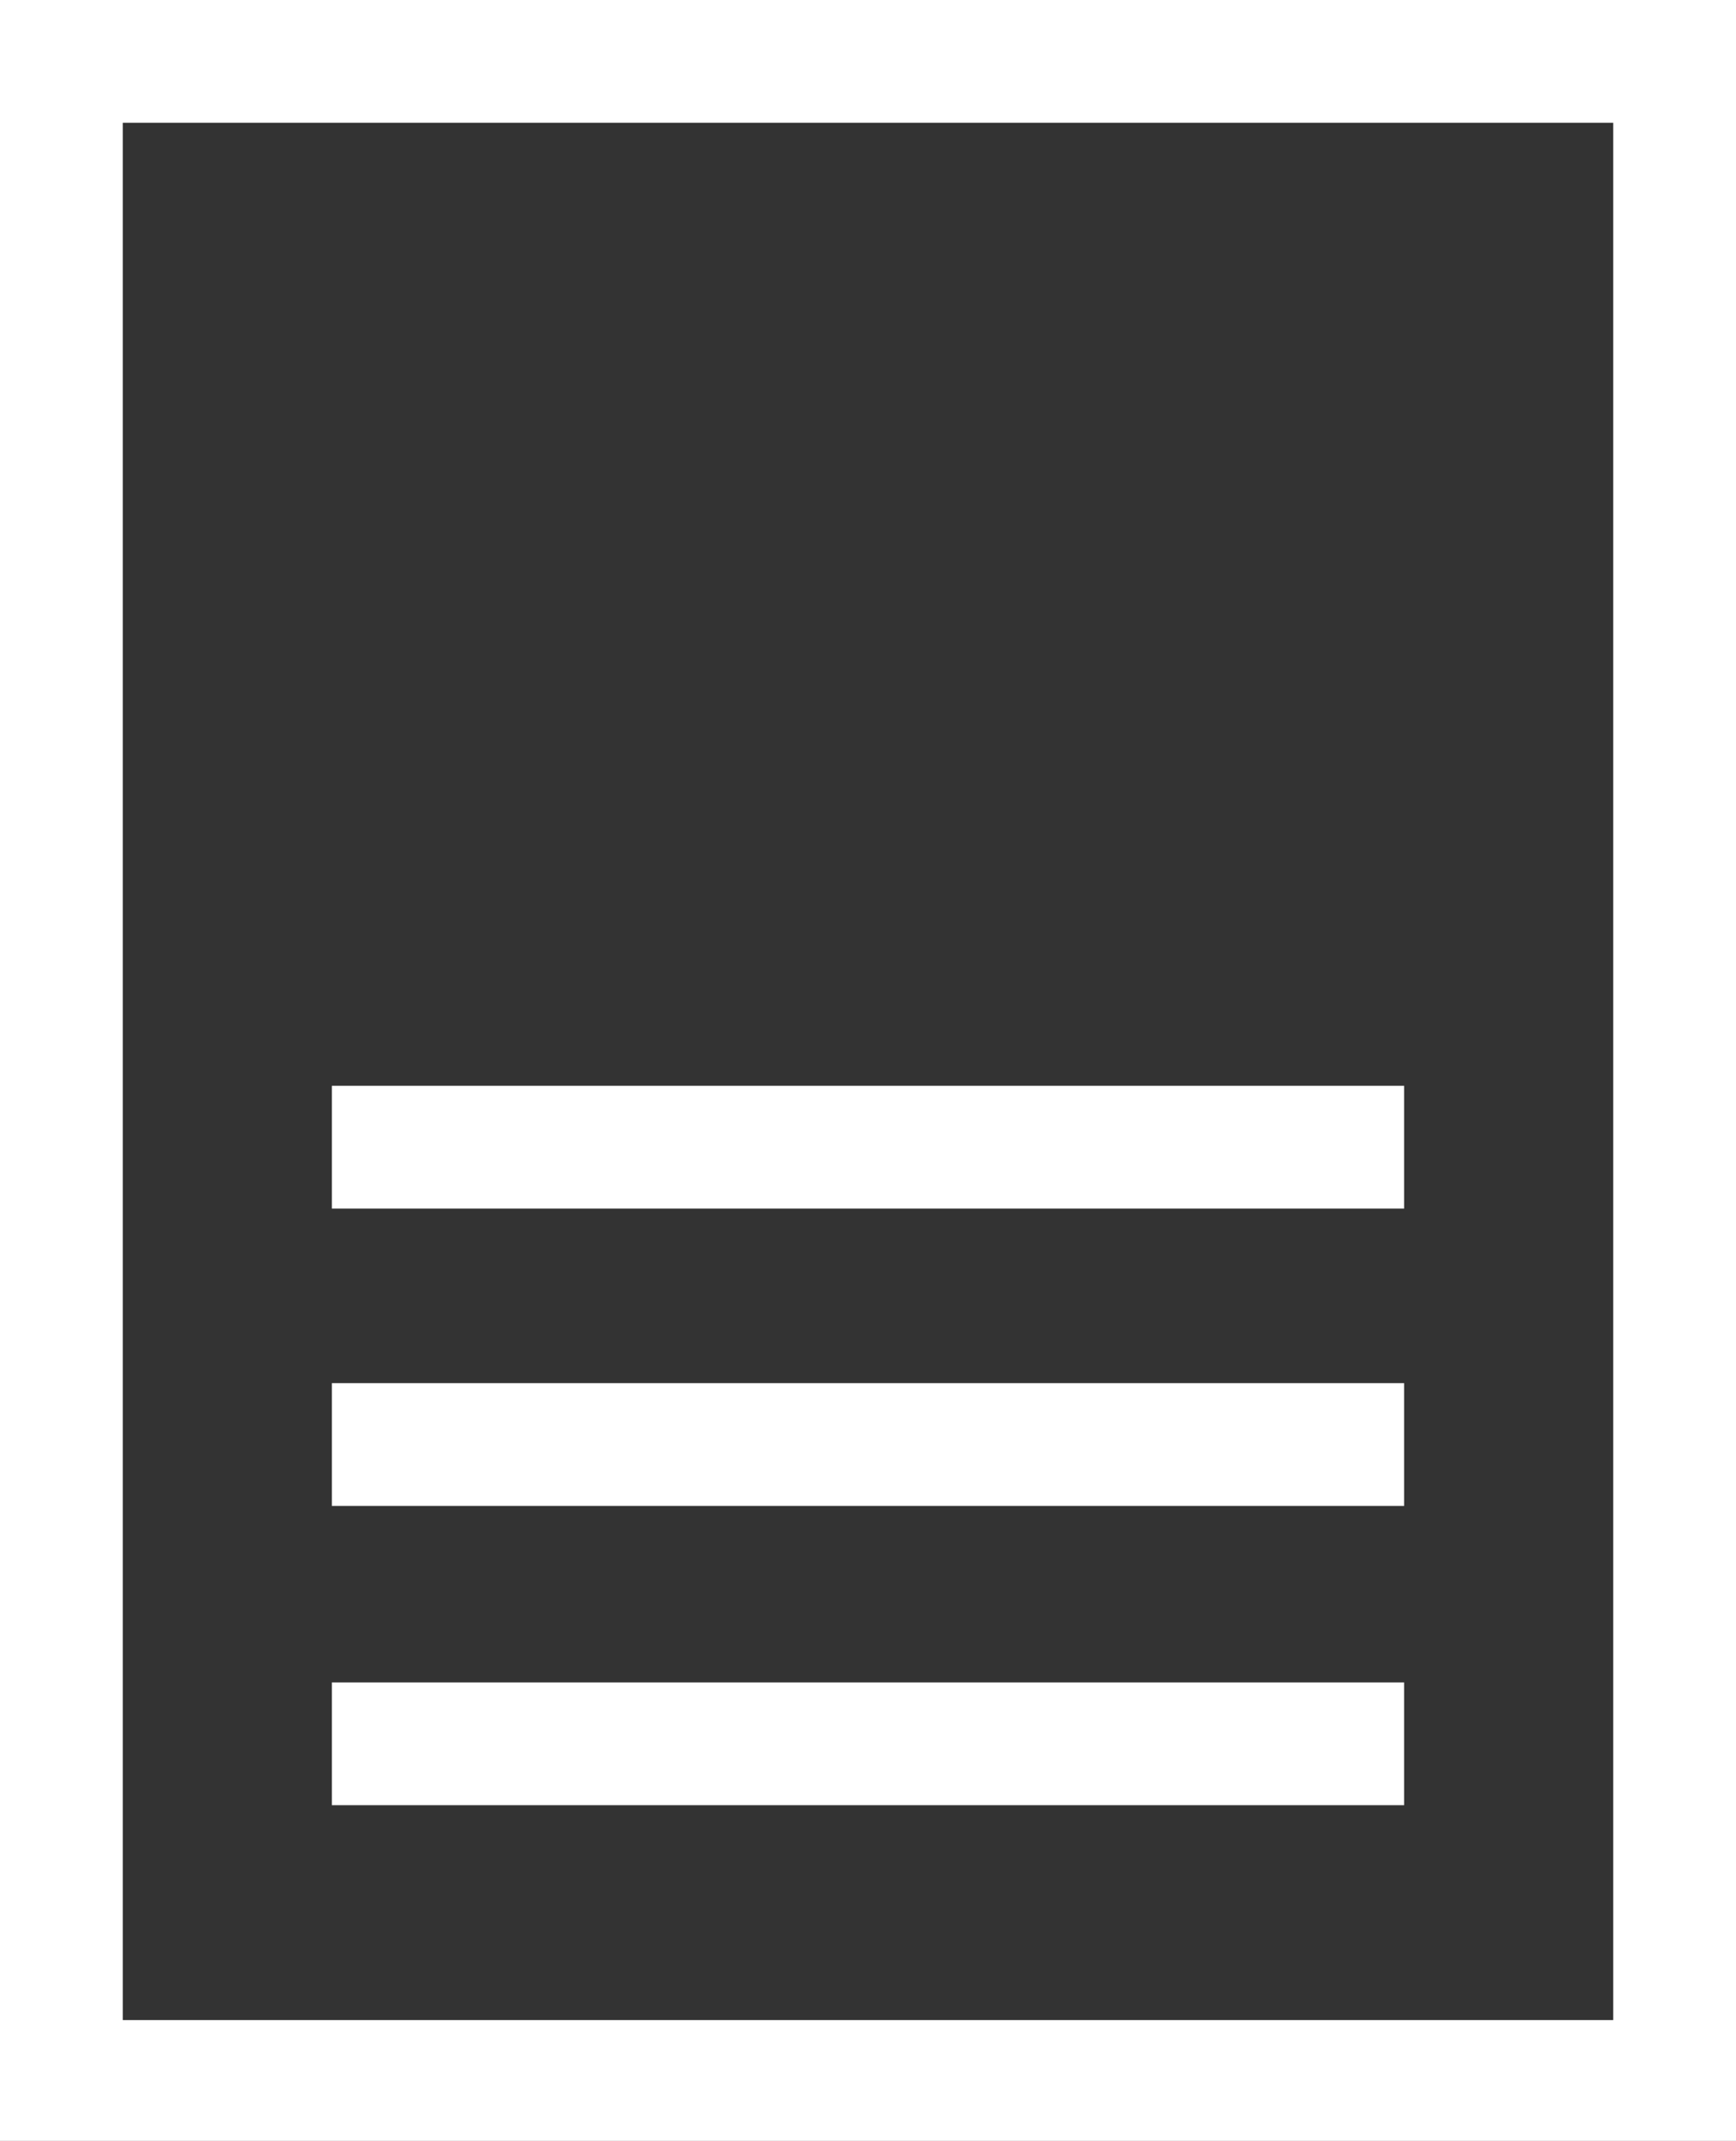
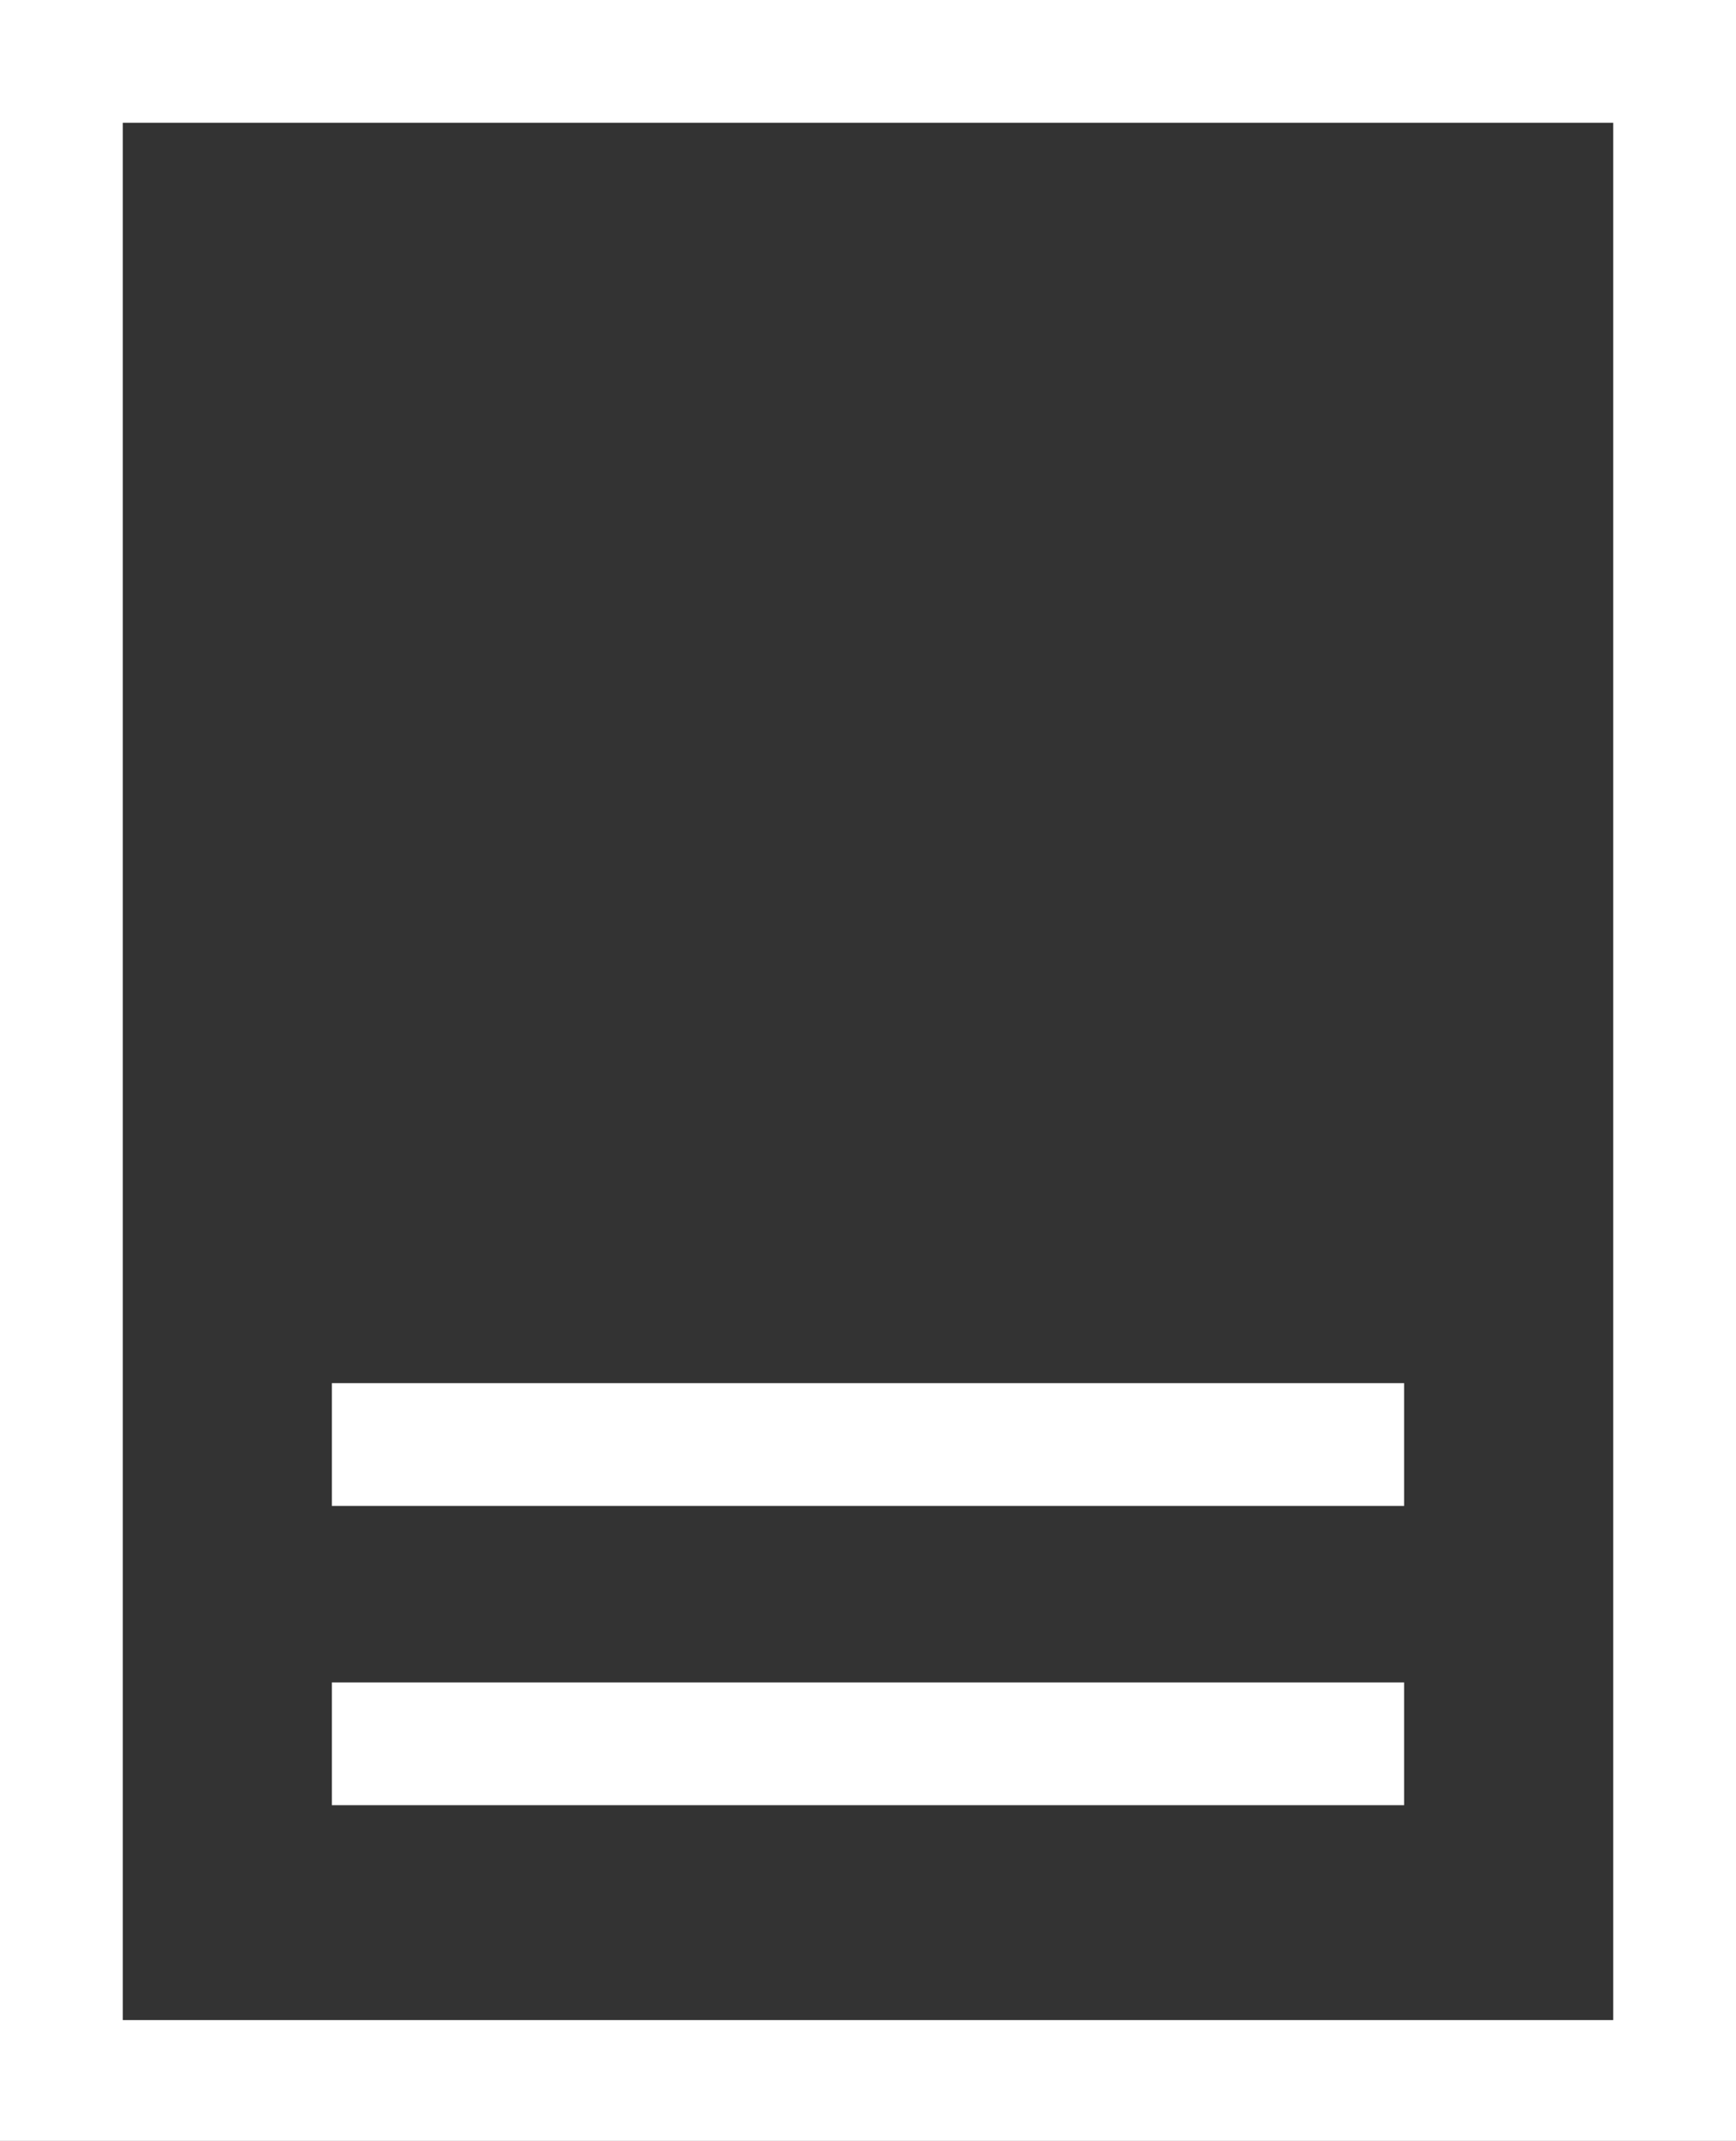
<svg xmlns="http://www.w3.org/2000/svg" id="Layer_2" version="1.1" viewBox="0 0 90.5 111.6">
  <rect x="0" y="0" width="90.5" height="111.6" fill="#333333" stroke="none" />
  <defs>
    <style> .st0 { fill: #fff; } </style>
  </defs>
  <g id="Design">
    <g>
      <path class="st0" d="M0,111.6h90.5V0H0v111.6ZM6.4,6.4h77.7v98.9H6.4V6.4Z" />
      <rect class="st0" x="17.3" y="87.7" width="55.9" height="6.4" />
      <rect class="st0" x="17.3" y="72.1" width="55.9" height="6.4" />
    </g>
  </g>
-   <rect class="st0" x="17.3" y="56.6" width="55.9" height="6.4" />
</svg>